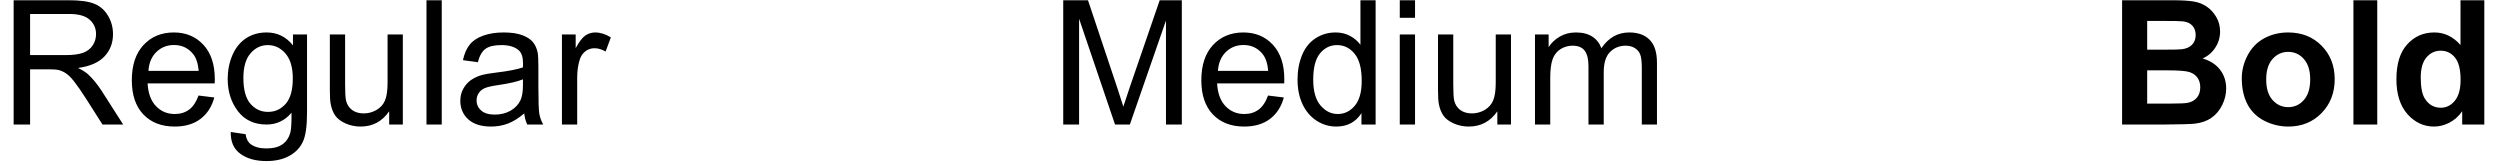
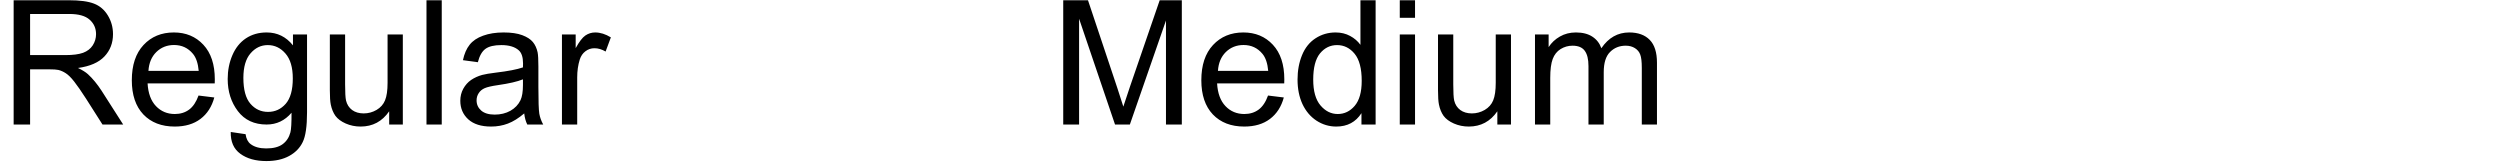
<svg xmlns="http://www.w3.org/2000/svg" width="288" height="19" viewBox="0 0 288 19" fill="none">
  <path d="M1.572 14.345V0.028H7.92C9.196 0.028 10.166 0.159 10.83 0.419C11.494 0.673 12.025 1.125 12.422 1.776C12.819 2.427 13.018 3.147 13.018 3.935C13.018 4.95 12.689 5.806 12.031 6.503C11.374 7.2 10.358 7.642 8.984 7.831C9.486 8.072 9.867 8.31 10.127 8.544C10.68 9.052 11.204 9.687 11.699 10.448L14.19 14.345H11.807L9.912 11.366C9.359 10.507 8.903 9.849 8.545 9.394C8.187 8.938 7.865 8.619 7.578 8.437C7.298 8.254 7.012 8.127 6.719 8.056C6.504 8.01 6.152 7.987 5.664 7.987H3.467V14.345H1.572ZM3.467 6.347H7.539C8.405 6.347 9.082 6.259 9.57 6.083C10.059 5.901 10.43 5.614 10.684 5.224C10.938 4.827 11.065 4.397 11.065 3.935C11.065 3.257 10.817 2.701 10.322 2.265C9.834 1.828 9.059 1.61 7.998 1.61H3.467V6.347ZM22.871 11.005L24.688 11.229C24.401 12.291 23.87 13.114 23.096 13.7C22.321 14.286 21.331 14.579 20.127 14.579C18.61 14.579 17.406 14.114 16.514 13.183C15.628 12.245 15.185 10.933 15.185 9.247C15.185 7.502 15.635 6.148 16.533 5.185C17.432 4.221 18.597 3.739 20.029 3.739C21.416 3.739 22.549 4.211 23.428 5.155C24.307 6.099 24.746 7.427 24.746 9.14C24.746 9.244 24.743 9.4 24.736 9.608H17.002C17.067 10.748 17.389 11.62 17.969 12.226C18.548 12.831 19.271 13.134 20.137 13.134C20.781 13.134 21.331 12.964 21.787 12.626C22.243 12.287 22.604 11.747 22.871 11.005ZM17.1 8.163H22.891C22.812 7.291 22.591 6.636 22.227 6.2C21.667 5.523 20.941 5.185 20.049 5.185C19.241 5.185 18.561 5.455 18.008 5.995C17.461 6.535 17.158 7.258 17.1 8.163ZM26.582 15.204L28.291 15.458C28.363 15.985 28.561 16.369 28.887 16.61C29.323 16.936 29.919 17.099 30.674 17.099C31.488 17.099 32.116 16.936 32.559 16.61C33.001 16.285 33.301 15.829 33.457 15.243C33.548 14.885 33.59 14.133 33.584 12.987C32.816 13.892 31.859 14.345 30.713 14.345C29.287 14.345 28.184 13.83 27.402 12.802C26.621 11.773 26.23 10.539 26.23 9.101C26.23 8.111 26.41 7.2 26.768 6.366C27.126 5.526 27.643 4.879 28.32 4.423C29.004 3.967 29.805 3.739 30.723 3.739C31.947 3.739 32.956 4.234 33.75 5.224V3.974H35.371V12.938C35.371 14.553 35.205 15.696 34.873 16.366C34.547 17.043 34.027 17.577 33.31 17.968C32.601 18.358 31.725 18.554 30.684 18.554C29.447 18.554 28.447 18.274 27.686 17.714C26.924 17.16 26.556 16.324 26.582 15.204ZM28.037 8.974C28.037 10.334 28.307 11.327 28.848 11.952C29.388 12.577 30.065 12.89 30.879 12.89C31.686 12.89 32.363 12.58 32.91 11.962C33.457 11.337 33.73 10.36 33.73 9.032C33.73 7.763 33.447 6.806 32.881 6.161C32.321 5.517 31.644 5.194 30.85 5.194C30.068 5.194 29.404 5.513 28.857 6.151C28.311 6.783 28.037 7.724 28.037 8.974ZM44.834 14.345V12.821C44.027 13.993 42.93 14.579 41.543 14.579C40.931 14.579 40.358 14.462 39.824 14.227C39.297 13.993 38.903 13.7 38.643 13.349C38.389 12.991 38.21 12.554 38.105 12.04C38.034 11.695 37.998 11.148 37.998 10.399V3.974H39.756V9.726C39.756 10.644 39.792 11.262 39.863 11.581C39.974 12.043 40.208 12.408 40.566 12.675C40.925 12.935 41.367 13.065 41.895 13.065C42.422 13.065 42.917 12.932 43.379 12.665C43.841 12.392 44.167 12.024 44.355 11.562C44.551 11.093 44.648 10.416 44.648 9.53V3.974H46.406V14.345H44.834ZM49.131 14.345V0.028H50.889V14.345H49.131ZM60.391 13.065C59.74 13.619 59.111 14.009 58.506 14.237C57.907 14.465 57.262 14.579 56.572 14.579C55.433 14.579 54.557 14.302 53.945 13.749C53.333 13.189 53.027 12.476 53.027 11.61C53.027 11.102 53.141 10.64 53.369 10.224C53.603 9.8 53.906 9.462 54.277 9.208C54.655 8.954 55.078 8.762 55.547 8.632C55.892 8.541 56.413 8.453 57.109 8.368C58.529 8.199 59.574 7.997 60.244 7.763C60.251 7.522 60.254 7.369 60.254 7.304C60.254 6.588 60.088 6.083 59.756 5.79C59.307 5.393 58.639 5.194 57.754 5.194C56.927 5.194 56.315 5.341 55.918 5.634C55.527 5.92 55.238 6.431 55.049 7.167L53.33 6.933C53.486 6.197 53.743 5.604 54.102 5.155C54.46 4.7 54.977 4.351 55.654 4.11C56.331 3.863 57.116 3.739 58.008 3.739C58.893 3.739 59.613 3.843 60.166 4.052C60.719 4.26 61.126 4.524 61.387 4.843C61.647 5.155 61.829 5.552 61.934 6.034C61.992 6.334 62.022 6.874 62.022 7.655V9.999C62.022 11.633 62.057 12.668 62.129 13.104C62.207 13.534 62.357 13.948 62.578 14.345H60.742C60.56 13.98 60.443 13.554 60.391 13.065ZM60.244 9.14C59.606 9.4 58.649 9.621 57.373 9.804C56.65 9.908 56.139 10.025 55.84 10.155C55.54 10.286 55.309 10.477 55.147 10.731C54.984 10.979 54.902 11.255 54.902 11.562C54.902 12.03 55.078 12.421 55.43 12.733C55.788 13.046 56.309 13.202 56.992 13.202C57.669 13.202 58.272 13.056 58.799 12.763C59.326 12.463 59.714 12.056 59.961 11.542C60.15 11.145 60.244 10.559 60.244 9.784V9.14ZM64.736 14.345V3.974H66.318V5.546C66.722 4.81 67.093 4.325 67.432 4.091C67.777 3.856 68.154 3.739 68.564 3.739C69.157 3.739 69.759 3.928 70.371 4.306L69.766 5.937C69.336 5.683 68.906 5.556 68.477 5.556C68.092 5.556 67.747 5.673 67.441 5.907C67.135 6.135 66.917 6.454 66.787 6.864C66.592 7.489 66.494 8.173 66.494 8.915V14.345H64.736Z" fill="black" />
  <path d="M122.484 14.345V0.028H125.336L128.725 10.165C129.037 11.109 129.265 11.815 129.408 12.284C129.571 11.763 129.825 10.998 130.17 9.989L133.598 0.028H136.146V14.345H134.32V2.362L130.16 14.345H128.451L124.311 2.157V14.345H122.484ZM146.078 11.005L147.895 11.229C147.608 12.291 147.077 13.114 146.303 13.7C145.528 14.286 144.538 14.579 143.334 14.579C141.817 14.579 140.613 14.114 139.721 13.183C138.835 12.245 138.393 10.933 138.393 9.247C138.393 7.502 138.842 6.148 139.74 5.185C140.639 4.221 141.804 3.739 143.236 3.739C144.623 3.739 145.756 4.211 146.635 5.155C147.514 6.099 147.953 7.427 147.953 9.14C147.953 9.244 147.95 9.4 147.943 9.608H140.209C140.274 10.748 140.596 11.62 141.176 12.226C141.755 12.831 142.478 13.134 143.344 13.134C143.988 13.134 144.538 12.964 144.994 12.626C145.45 12.287 145.811 11.747 146.078 11.005ZM140.307 8.163H146.098C146.02 7.291 145.798 6.636 145.434 6.2C144.874 5.523 144.148 5.185 143.256 5.185C142.449 5.185 141.768 5.455 141.215 5.995C140.668 6.535 140.365 7.258 140.307 8.163ZM156.84 14.345V13.036C156.182 14.065 155.215 14.579 153.939 14.579C153.113 14.579 152.351 14.351 151.654 13.896C150.964 13.44 150.427 12.805 150.043 11.991C149.665 11.171 149.477 10.23 149.477 9.169C149.477 8.134 149.649 7.196 149.994 6.356C150.339 5.51 150.857 4.862 151.547 4.413C152.237 3.964 153.008 3.739 153.861 3.739C154.486 3.739 155.043 3.873 155.531 4.14C156.02 4.4 156.417 4.742 156.723 5.165V0.028H158.471V14.345H156.84ZM151.283 9.169C151.283 10.497 151.563 11.49 152.123 12.148C152.683 12.805 153.344 13.134 154.105 13.134C154.874 13.134 155.525 12.821 156.059 12.196C156.599 11.565 156.869 10.604 156.869 9.315C156.869 7.896 156.596 6.854 156.049 6.19C155.502 5.526 154.828 5.194 154.027 5.194C153.246 5.194 152.592 5.513 152.064 6.151C151.544 6.789 151.283 7.795 151.283 9.169ZM161.254 2.05V0.028H163.012V2.05H161.254ZM161.254 14.345V3.974H163.012V14.345H161.254ZM172.494 14.345V12.821C171.687 13.993 170.59 14.579 169.203 14.579C168.591 14.579 168.018 14.462 167.484 14.227C166.957 13.993 166.563 13.7 166.303 13.349C166.049 12.991 165.87 12.554 165.766 12.04C165.694 11.695 165.658 11.148 165.658 10.399V3.974H167.416V9.726C167.416 10.644 167.452 11.262 167.523 11.581C167.634 12.043 167.868 12.408 168.227 12.675C168.585 12.935 169.027 13.065 169.555 13.065C170.082 13.065 170.577 12.932 171.039 12.665C171.501 12.392 171.827 12.024 172.016 11.562C172.211 11.093 172.309 10.416 172.309 9.53V3.974H174.066V14.345H172.494ZM176.83 14.345V3.974H178.402V5.429C178.728 4.921 179.161 4.514 179.701 4.208C180.242 3.896 180.857 3.739 181.547 3.739C182.315 3.739 182.943 3.899 183.432 4.218C183.926 4.537 184.275 4.983 184.477 5.556C185.297 4.345 186.365 3.739 187.68 3.739C188.708 3.739 189.499 4.026 190.053 4.599C190.606 5.165 190.883 6.041 190.883 7.226V14.345H189.135V7.812C189.135 7.108 189.076 6.604 188.959 6.298C188.848 5.985 188.643 5.735 188.344 5.546C188.044 5.357 187.693 5.263 187.289 5.263C186.56 5.263 185.954 5.507 185.473 5.995C184.991 6.477 184.75 7.252 184.75 8.319V14.345H182.992V7.606C182.992 6.825 182.849 6.239 182.562 5.849C182.276 5.458 181.807 5.263 181.156 5.263C180.661 5.263 180.202 5.393 179.779 5.653C179.363 5.914 179.06 6.295 178.871 6.796C178.682 7.297 178.588 8.02 178.588 8.964V14.345H176.83Z" fill="black" />
-   <path d="M244.465 0.028H250.188C251.32 0.028 252.163 0.077 252.717 0.175C253.277 0.266 253.775 0.461 254.211 0.761C254.654 1.06 255.021 1.461 255.314 1.962C255.607 2.457 255.754 3.013 255.754 3.632C255.754 4.302 255.572 4.918 255.207 5.478C254.849 6.037 254.361 6.457 253.742 6.737C254.615 6.991 255.285 7.424 255.754 8.036C256.223 8.648 256.457 9.368 256.457 10.194C256.457 10.845 256.304 11.48 255.998 12.099C255.699 12.711 255.285 13.202 254.758 13.573C254.237 13.938 253.592 14.162 252.824 14.247C252.342 14.299 251.18 14.332 249.338 14.345H244.465V0.028ZM247.355 2.411V5.722H249.25C250.376 5.722 251.076 5.705 251.35 5.673C251.844 5.614 252.232 5.445 252.512 5.165C252.798 4.879 252.941 4.504 252.941 4.042C252.941 3.599 252.818 3.241 252.57 2.968C252.329 2.688 251.968 2.519 251.486 2.46C251.2 2.427 250.376 2.411 249.016 2.411H247.355ZM247.355 8.104V11.933H250.031C251.073 11.933 251.734 11.903 252.014 11.845C252.443 11.767 252.792 11.578 253.059 11.278C253.332 10.972 253.469 10.565 253.469 10.058C253.469 9.628 253.365 9.263 253.156 8.964C252.948 8.664 252.645 8.446 252.248 8.31C251.857 8.173 251.005 8.104 249.689 8.104H247.355ZM258.254 9.013C258.254 8.101 258.479 7.219 258.928 6.366C259.377 5.513 260.012 4.862 260.832 4.413C261.659 3.964 262.58 3.739 263.596 3.739C265.165 3.739 266.451 4.25 267.453 5.272C268.456 6.288 268.957 7.574 268.957 9.13C268.957 10.699 268.449 12.001 267.434 13.036C266.424 14.065 265.152 14.579 263.615 14.579C262.665 14.579 261.757 14.364 260.891 13.935C260.031 13.505 259.377 12.877 258.928 12.05C258.479 11.216 258.254 10.204 258.254 9.013ZM261.066 9.159C261.066 10.188 261.311 10.976 261.799 11.523C262.287 12.069 262.889 12.343 263.605 12.343C264.322 12.343 264.921 12.069 265.402 11.523C265.891 10.976 266.135 10.181 266.135 9.14C266.135 8.124 265.891 7.343 265.402 6.796C264.921 6.249 264.322 5.976 263.605 5.976C262.889 5.976 262.287 6.249 261.799 6.796C261.311 7.343 261.066 8.131 261.066 9.159ZM271.115 14.345V0.028H273.859V14.345H271.115ZM286.193 14.345H283.645V12.821C283.221 13.414 282.72 13.856 282.141 14.149C281.568 14.436 280.988 14.579 280.402 14.579C279.211 14.579 278.189 14.101 277.336 13.144C276.49 12.18 276.066 10.839 276.066 9.12C276.066 7.362 276.48 6.028 277.307 5.116C278.133 4.198 279.178 3.739 280.441 3.739C281.6 3.739 282.603 4.221 283.449 5.185V0.028H286.193V14.345ZM278.869 8.935C278.869 10.041 279.022 10.842 279.328 11.337C279.771 12.053 280.389 12.411 281.184 12.411C281.815 12.411 282.352 12.144 282.795 11.61C283.238 11.07 283.459 10.266 283.459 9.198C283.459 8.007 283.244 7.151 282.814 6.63C282.385 6.103 281.835 5.839 281.164 5.839C280.513 5.839 279.966 6.099 279.523 6.62C279.087 7.134 278.869 7.906 278.869 8.935Z" fill="black" />
</svg>